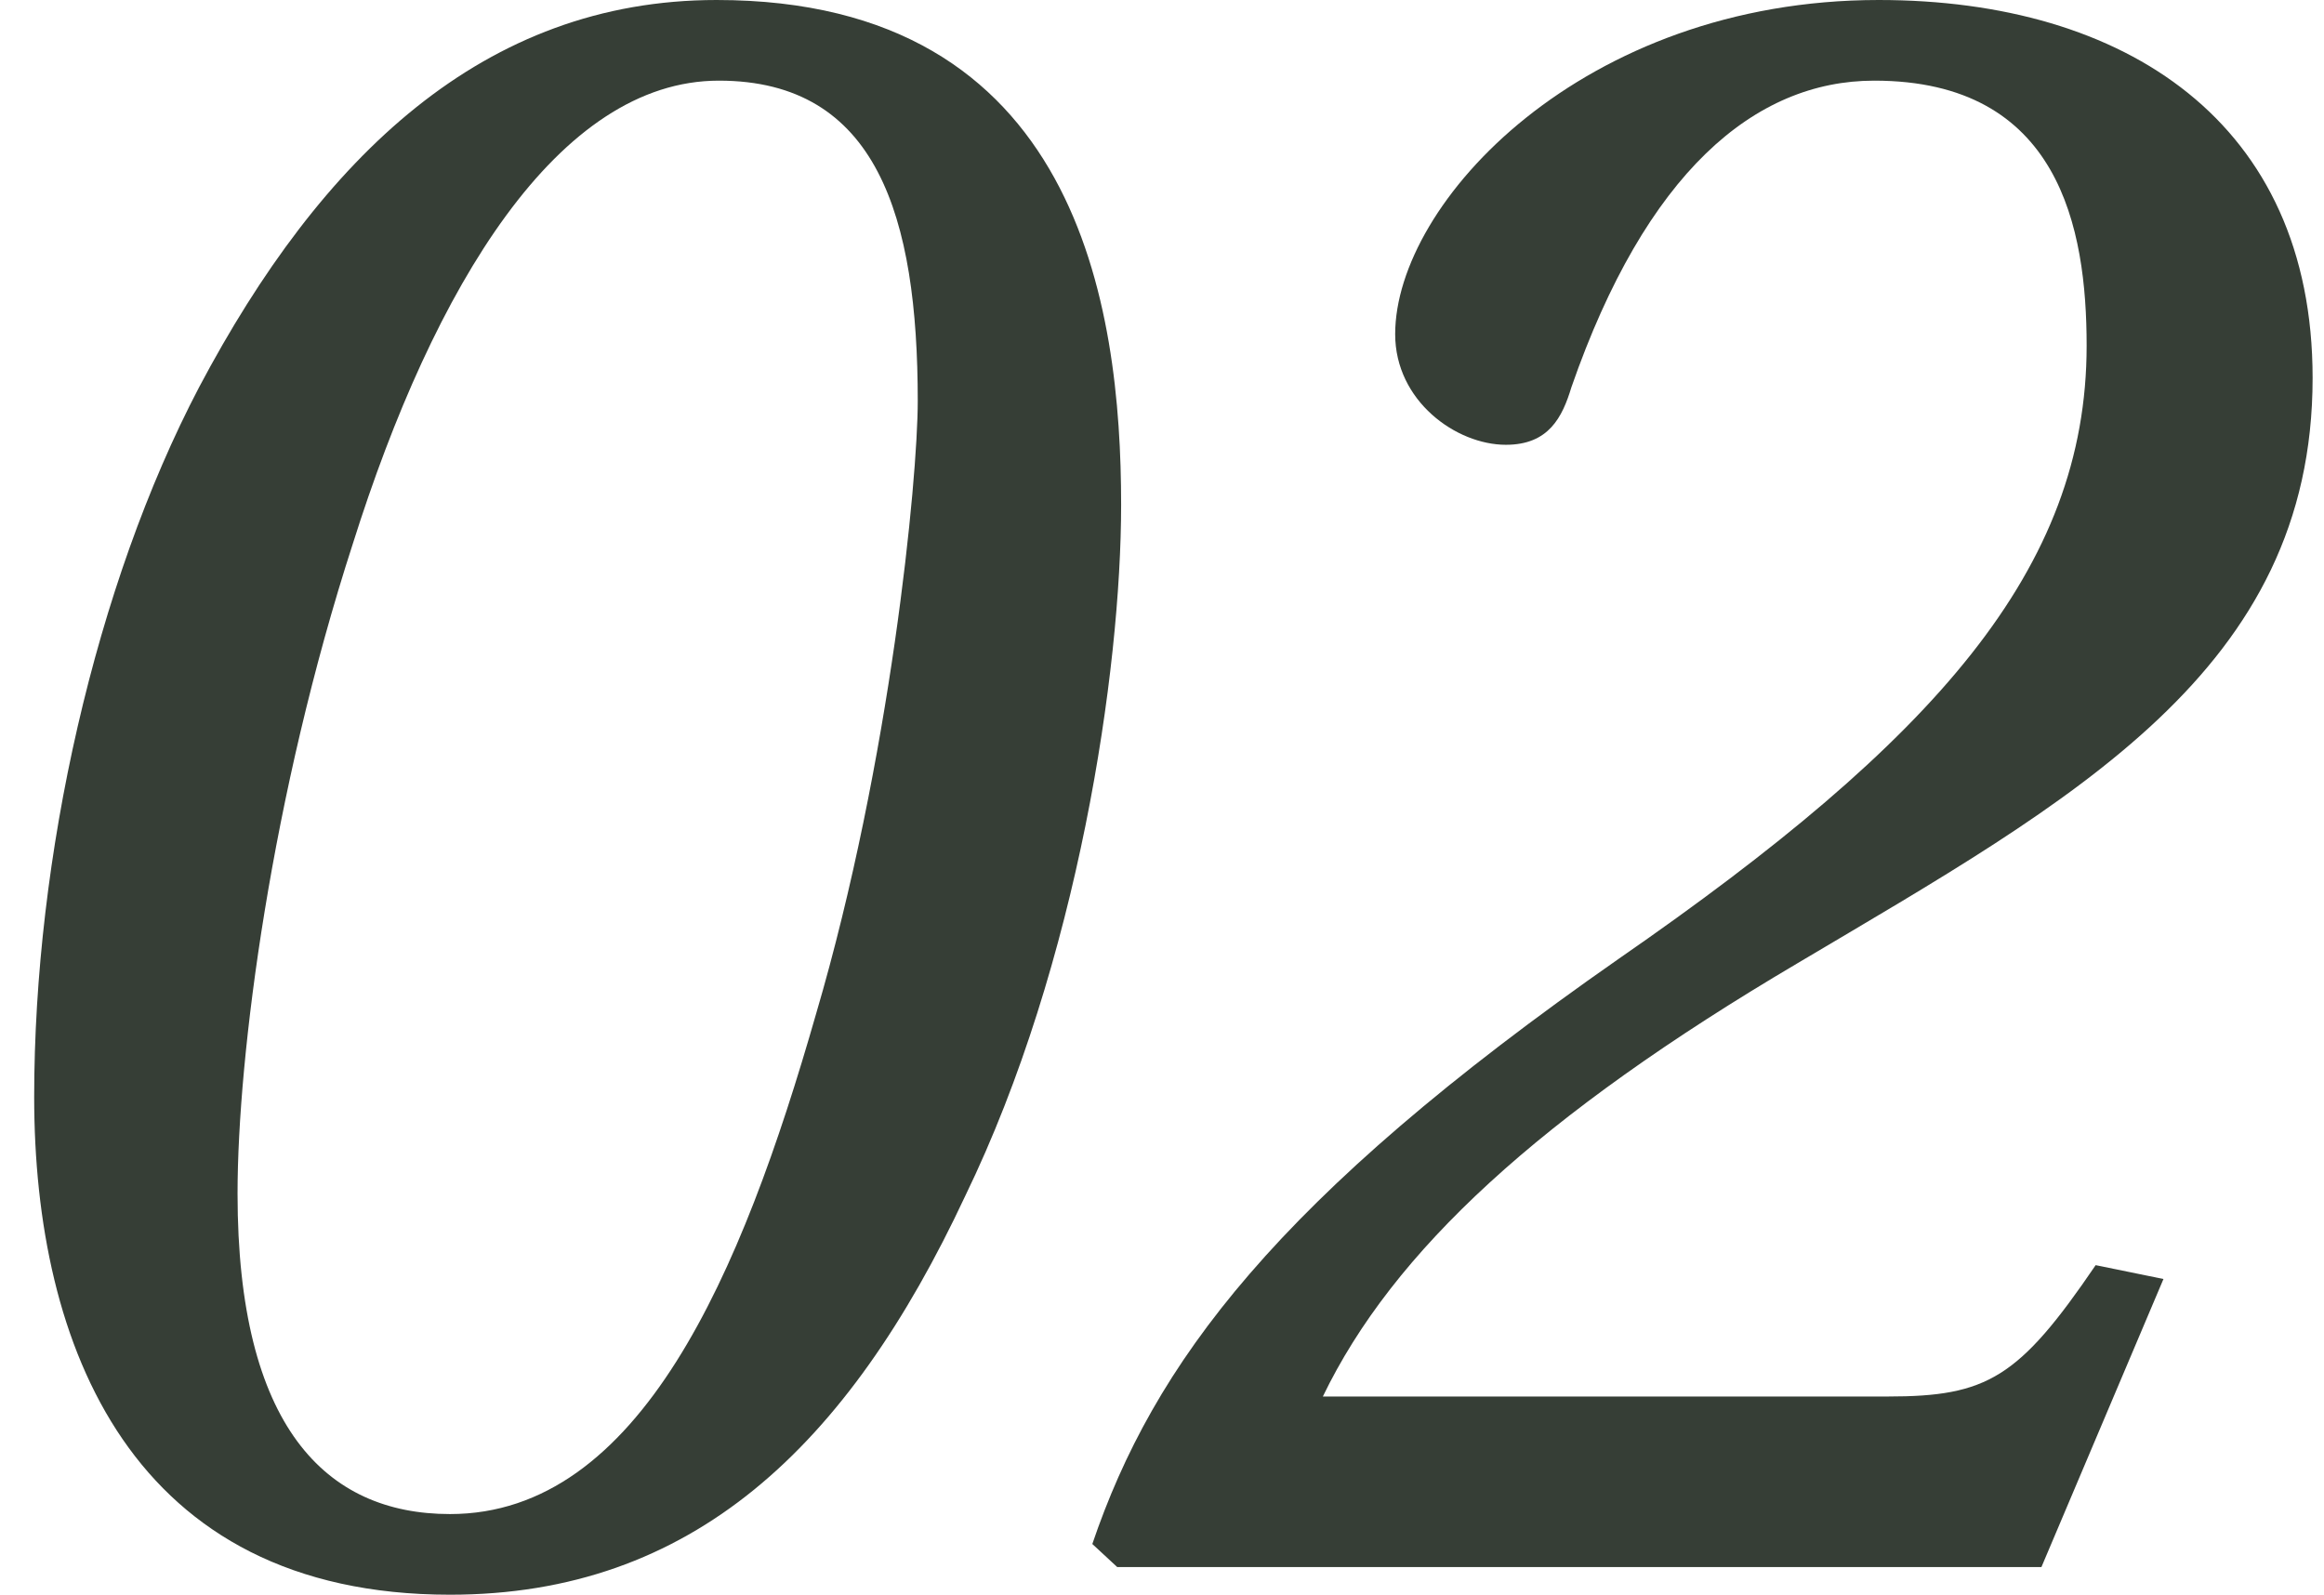
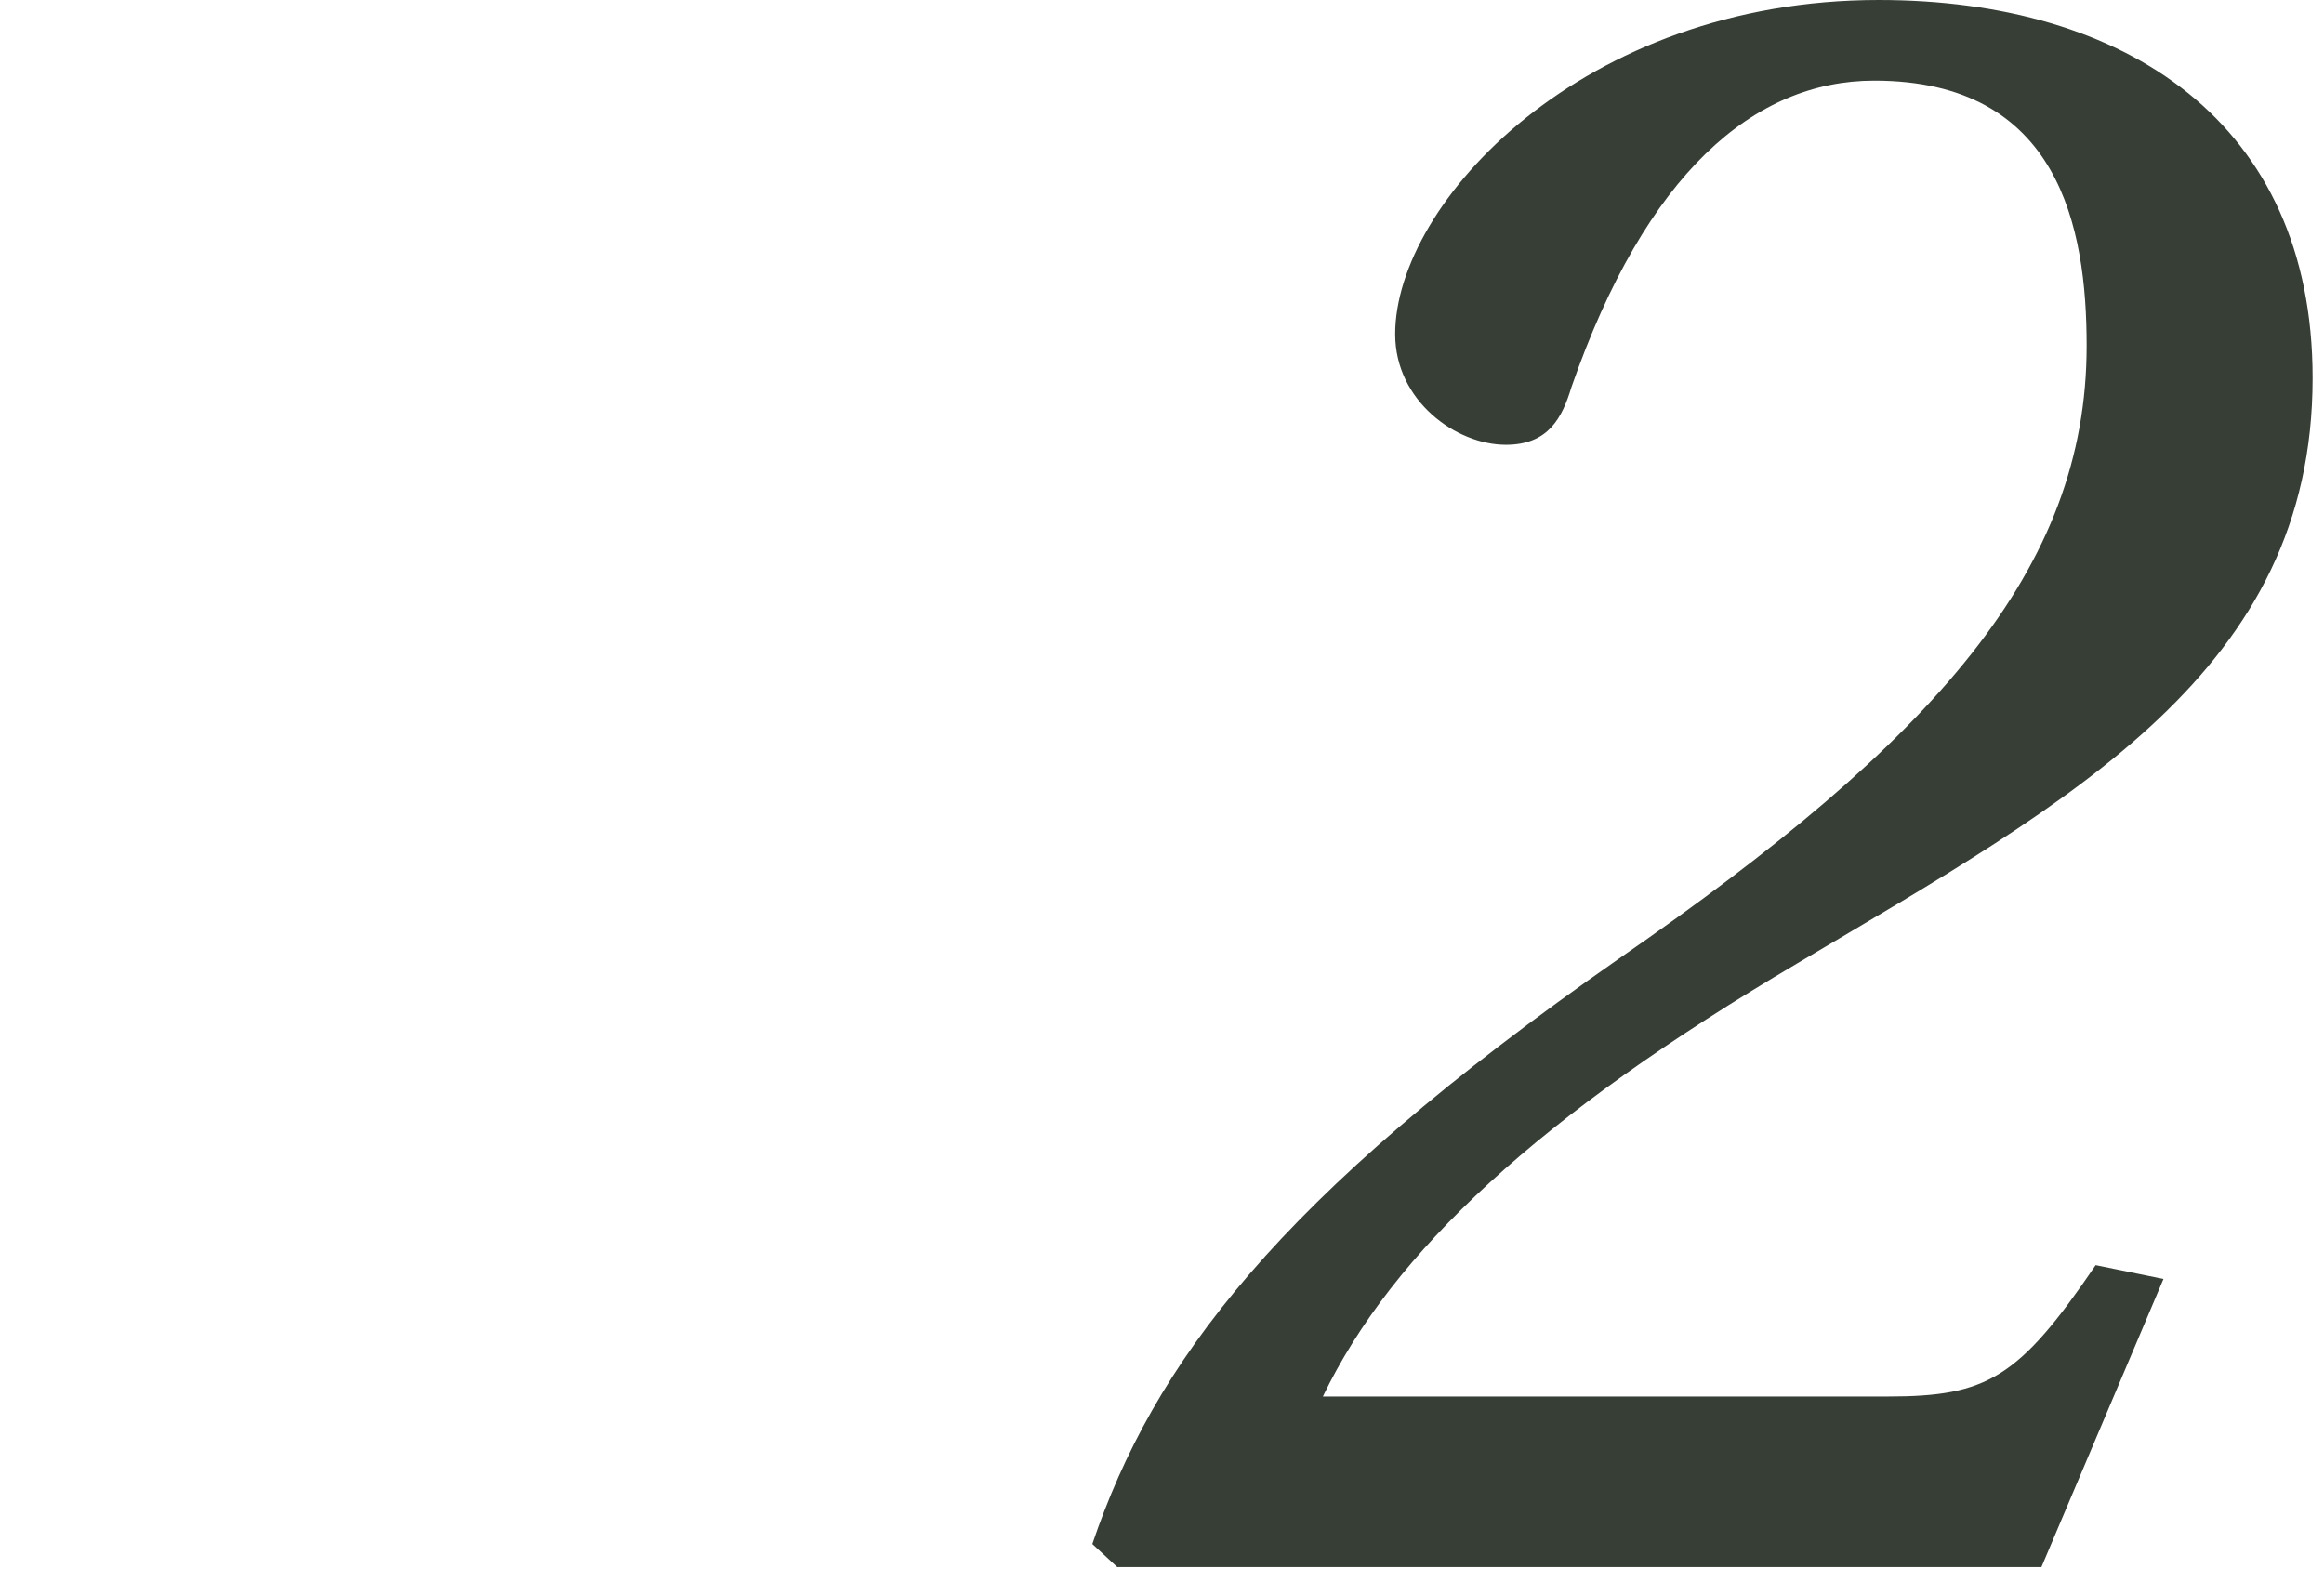
<svg xmlns="http://www.w3.org/2000/svg" width="51" height="35" viewBox="0 0 51 35" fill="none">
-   <path d="M0.75 24.075C0.75 29.538 2.882 35 9.875 35C15.181 35 18.602 31.763 21.181 26.25C23.66 21.142 24.603 14.718 24.603 11.077C24.603 6.727 23.66 0 15.726 0C10.618 0 7.048 3.439 4.37 8.497C2.089 12.847 0.75 18.815 0.75 24.075ZM5.213 26.199C5.213 23.165 5.957 17.449 7.742 11.936C9.527 6.272 12.255 1.77 15.776 1.77C19.247 1.77 20.14 4.754 20.14 8.801C20.14 10.52 19.544 16.691 17.908 22.254C16.272 27.97 14.04 33.23 9.875 33.23C7.147 33.23 5.213 31.308 5.213 26.199Z" fill="#363E36" />
  <path d="M23.971 33.887L24.517 34.393H44.799L47.477 28.071L45.989 27.767C44.303 30.246 43.609 30.65 41.427 30.65H29.03C30.567 27.464 33.79 24.48 39.444 21.142C45.493 17.551 50.75 14.718 50.75 8.295C50.75 2.681 46.634 0 41.229 0C34.733 0 30.617 4.451 30.617 7.334C30.617 8.801 31.956 9.762 33.047 9.762C33.989 9.762 34.286 9.155 34.485 8.497C36.121 3.793 38.501 1.77 41.13 1.77C45.196 1.77 45.791 5.007 45.791 7.587C45.791 12.493 42.468 16.235 35.526 21.041C27.988 26.301 25.311 29.942 23.971 33.887Z" fill="#363E36" />
</svg>